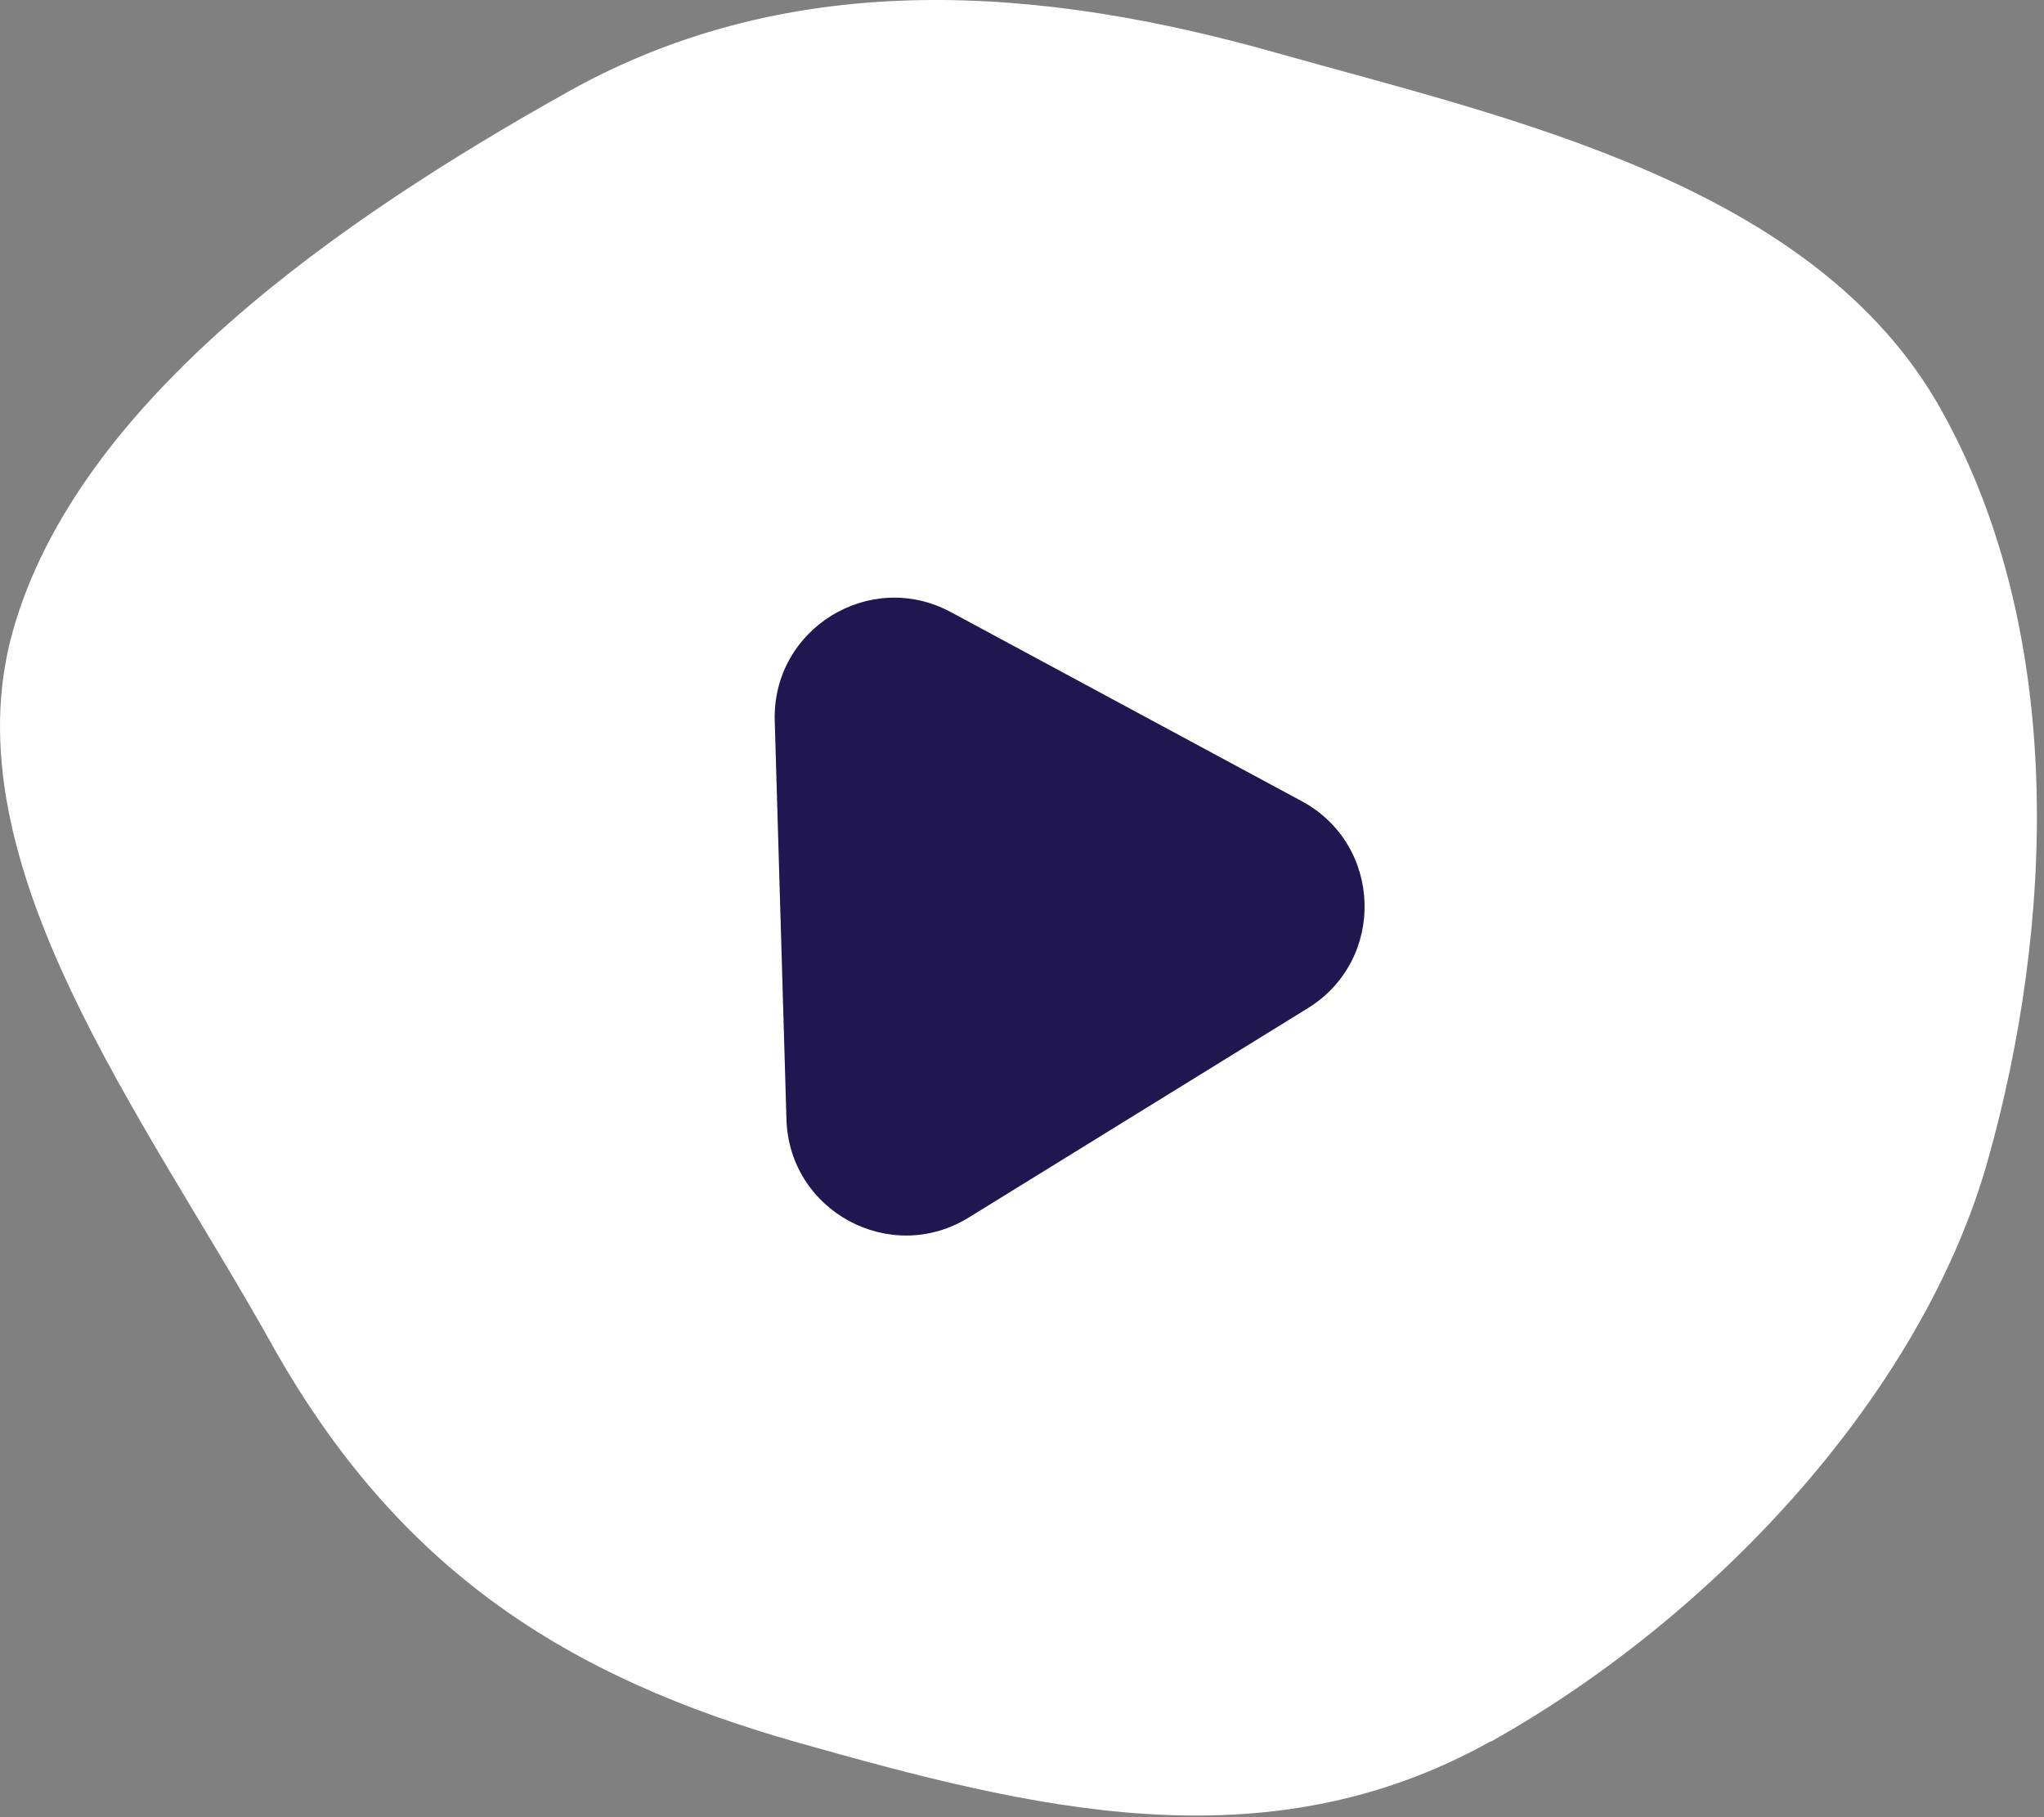
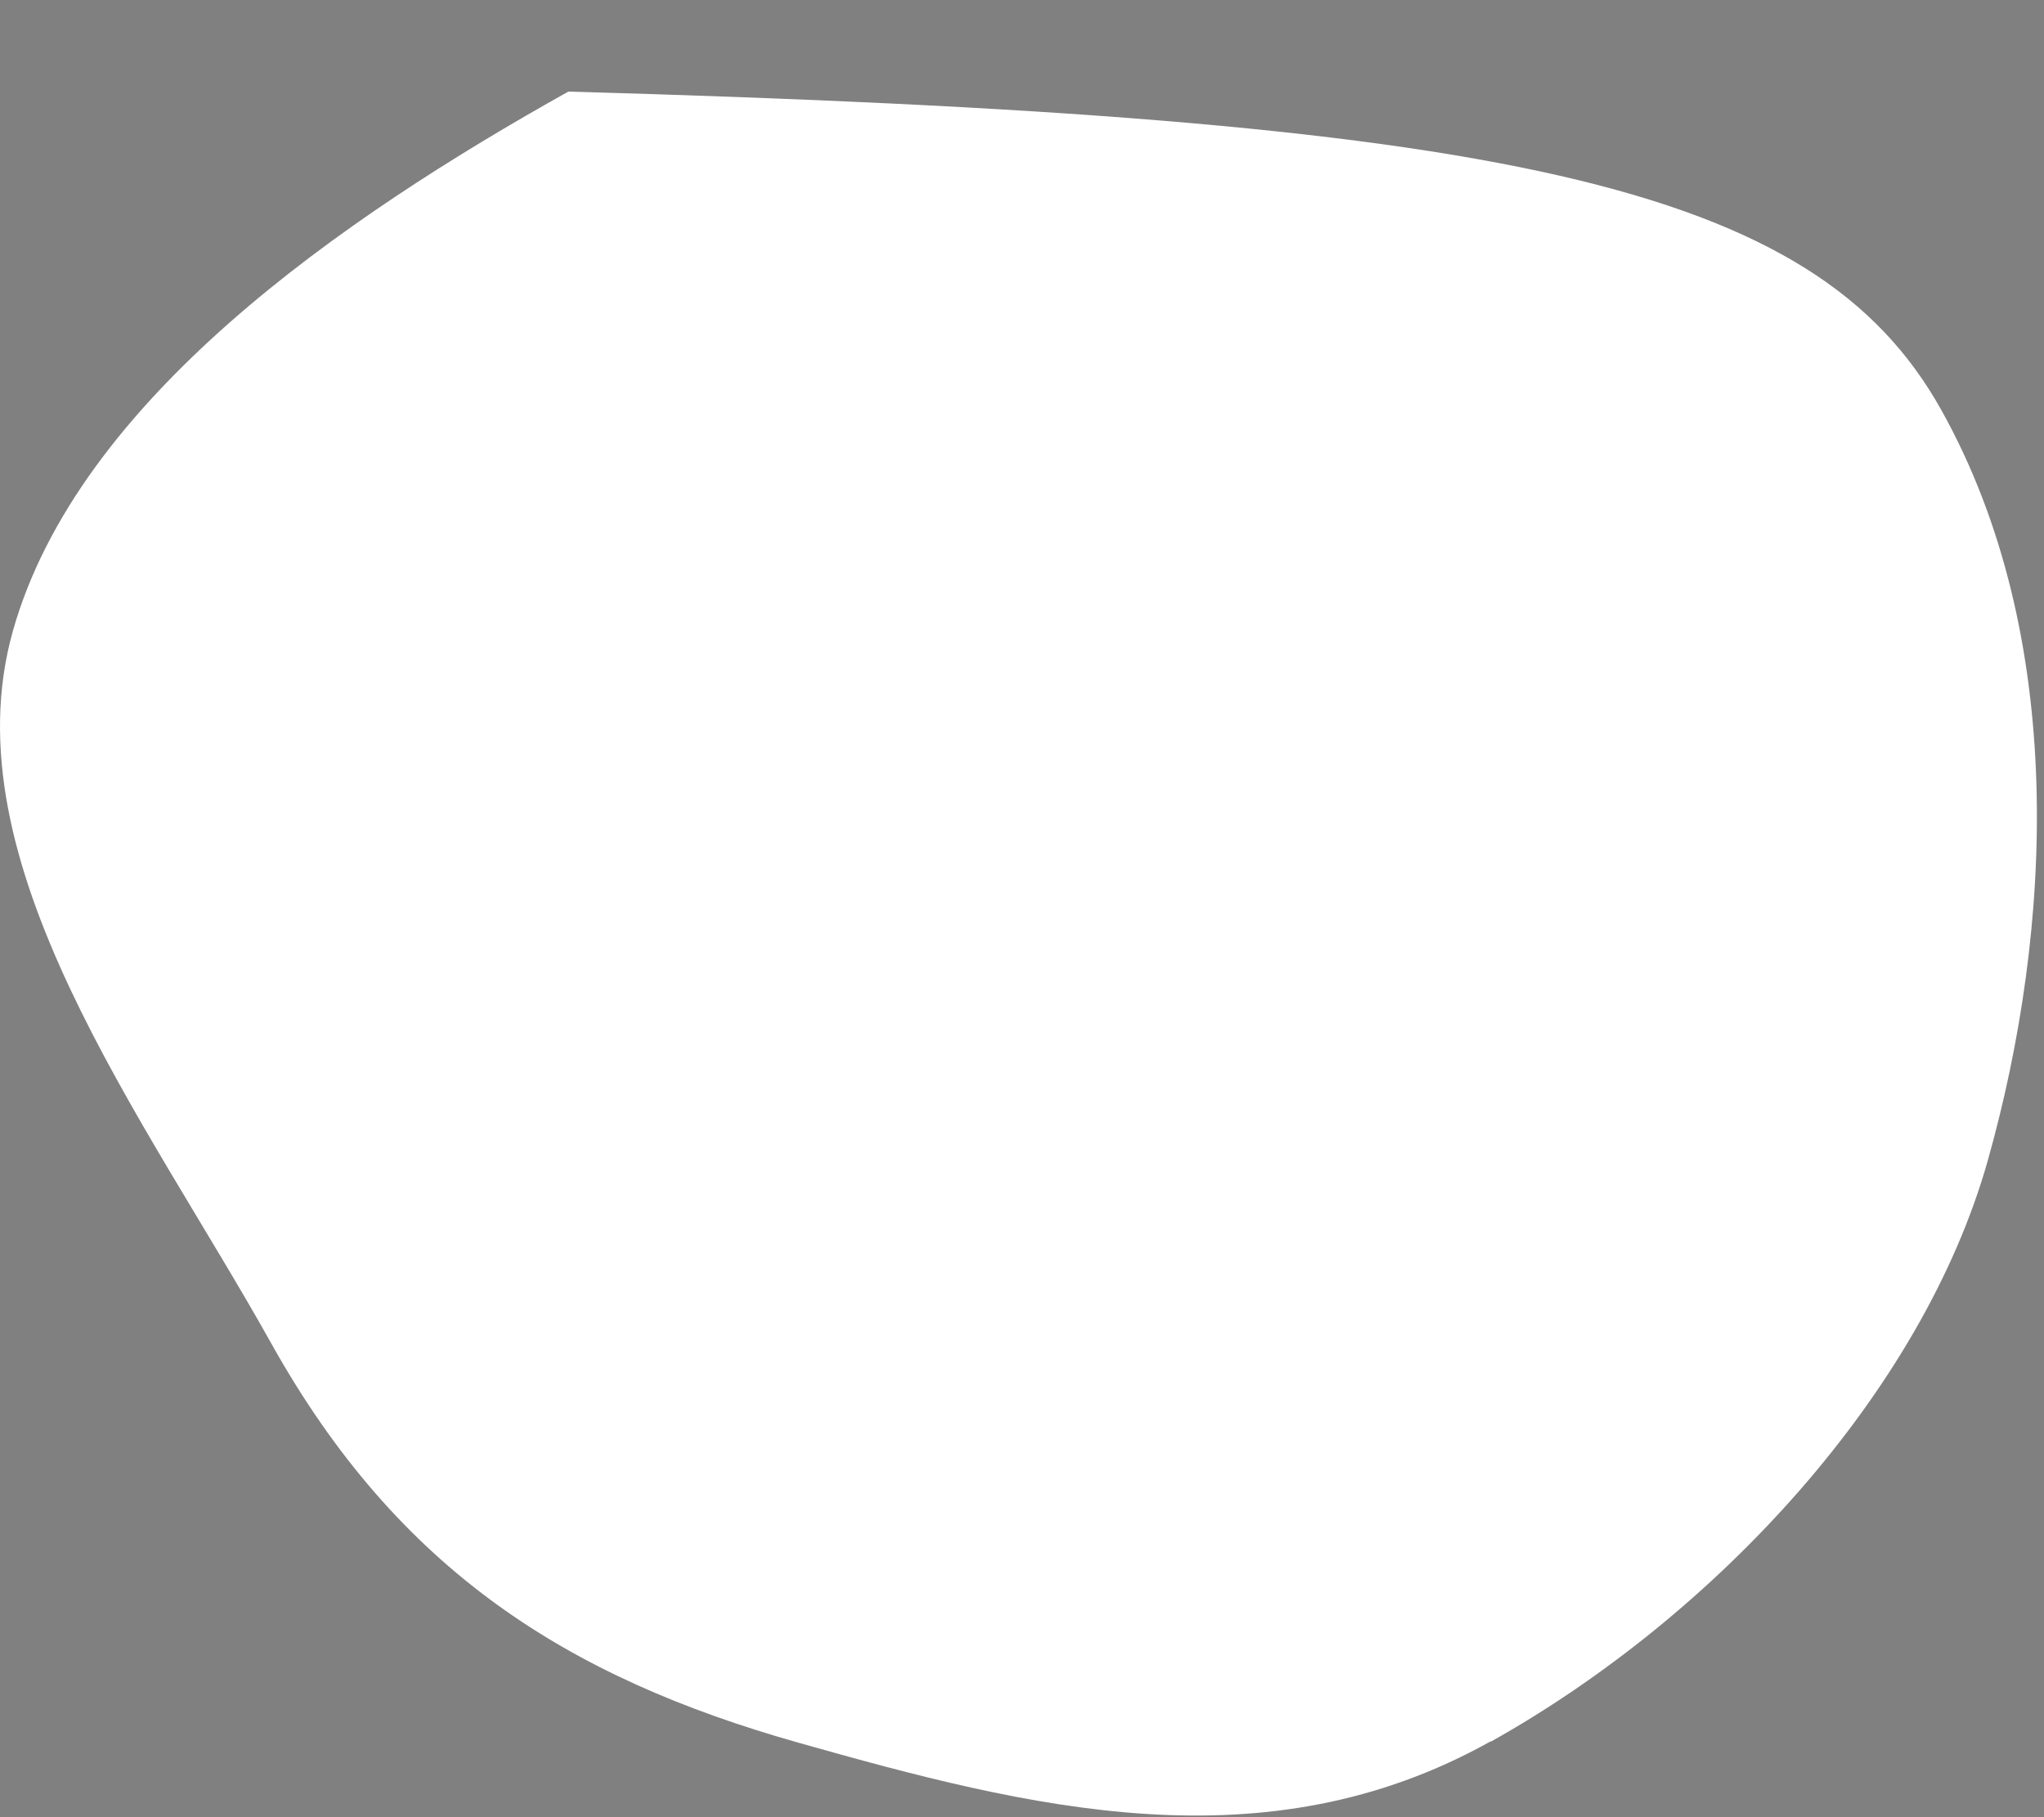
<svg xmlns="http://www.w3.org/2000/svg" width="171" height="152" viewBox="0 0 171 152" fill="none">
  <rect x="0" y="0" width="171" height="152" fill="#808080" stroke="none" />
-   <path d="M124.714 145.653C105.775 156.247 86.109 151.226 66.773 145.763C47.437 140.301 33.298 131.336 22.706 112.394C12.135 93.452 -4.382 72.132 1.08 52.771C6.541 33.432 28.63 18.235 47.547 7.662C66.487 -2.932 87.386 -1.06 106.722 4.403C126.058 9.865 151.802 15.327 162.395 34.27C172.988 53.212 171.754 77.726 166.293 97.087C160.831 116.425 143.654 135.081 124.736 145.675" fill="white" />
-   <path d="M108.906 67.017C115.682 70.669 115.965 80.287 109.415 84.33L81.042 101.843C74.491 105.886 66.02 101.322 65.794 93.627L64.814 60.299C64.588 52.605 72.776 47.551 79.553 51.202L108.906 67.017Z" fill="#201751" />
+   <path d="M124.714 145.653C105.775 156.247 86.109 151.226 66.773 145.763C47.437 140.301 33.298 131.336 22.706 112.394C12.135 93.452 -4.382 72.132 1.08 52.771C6.541 33.432 28.63 18.235 47.547 7.662C126.058 9.865 151.802 15.327 162.395 34.27C172.988 53.212 171.754 77.726 166.293 97.087C160.831 116.425 143.654 135.081 124.736 145.675" fill="white" />
</svg>